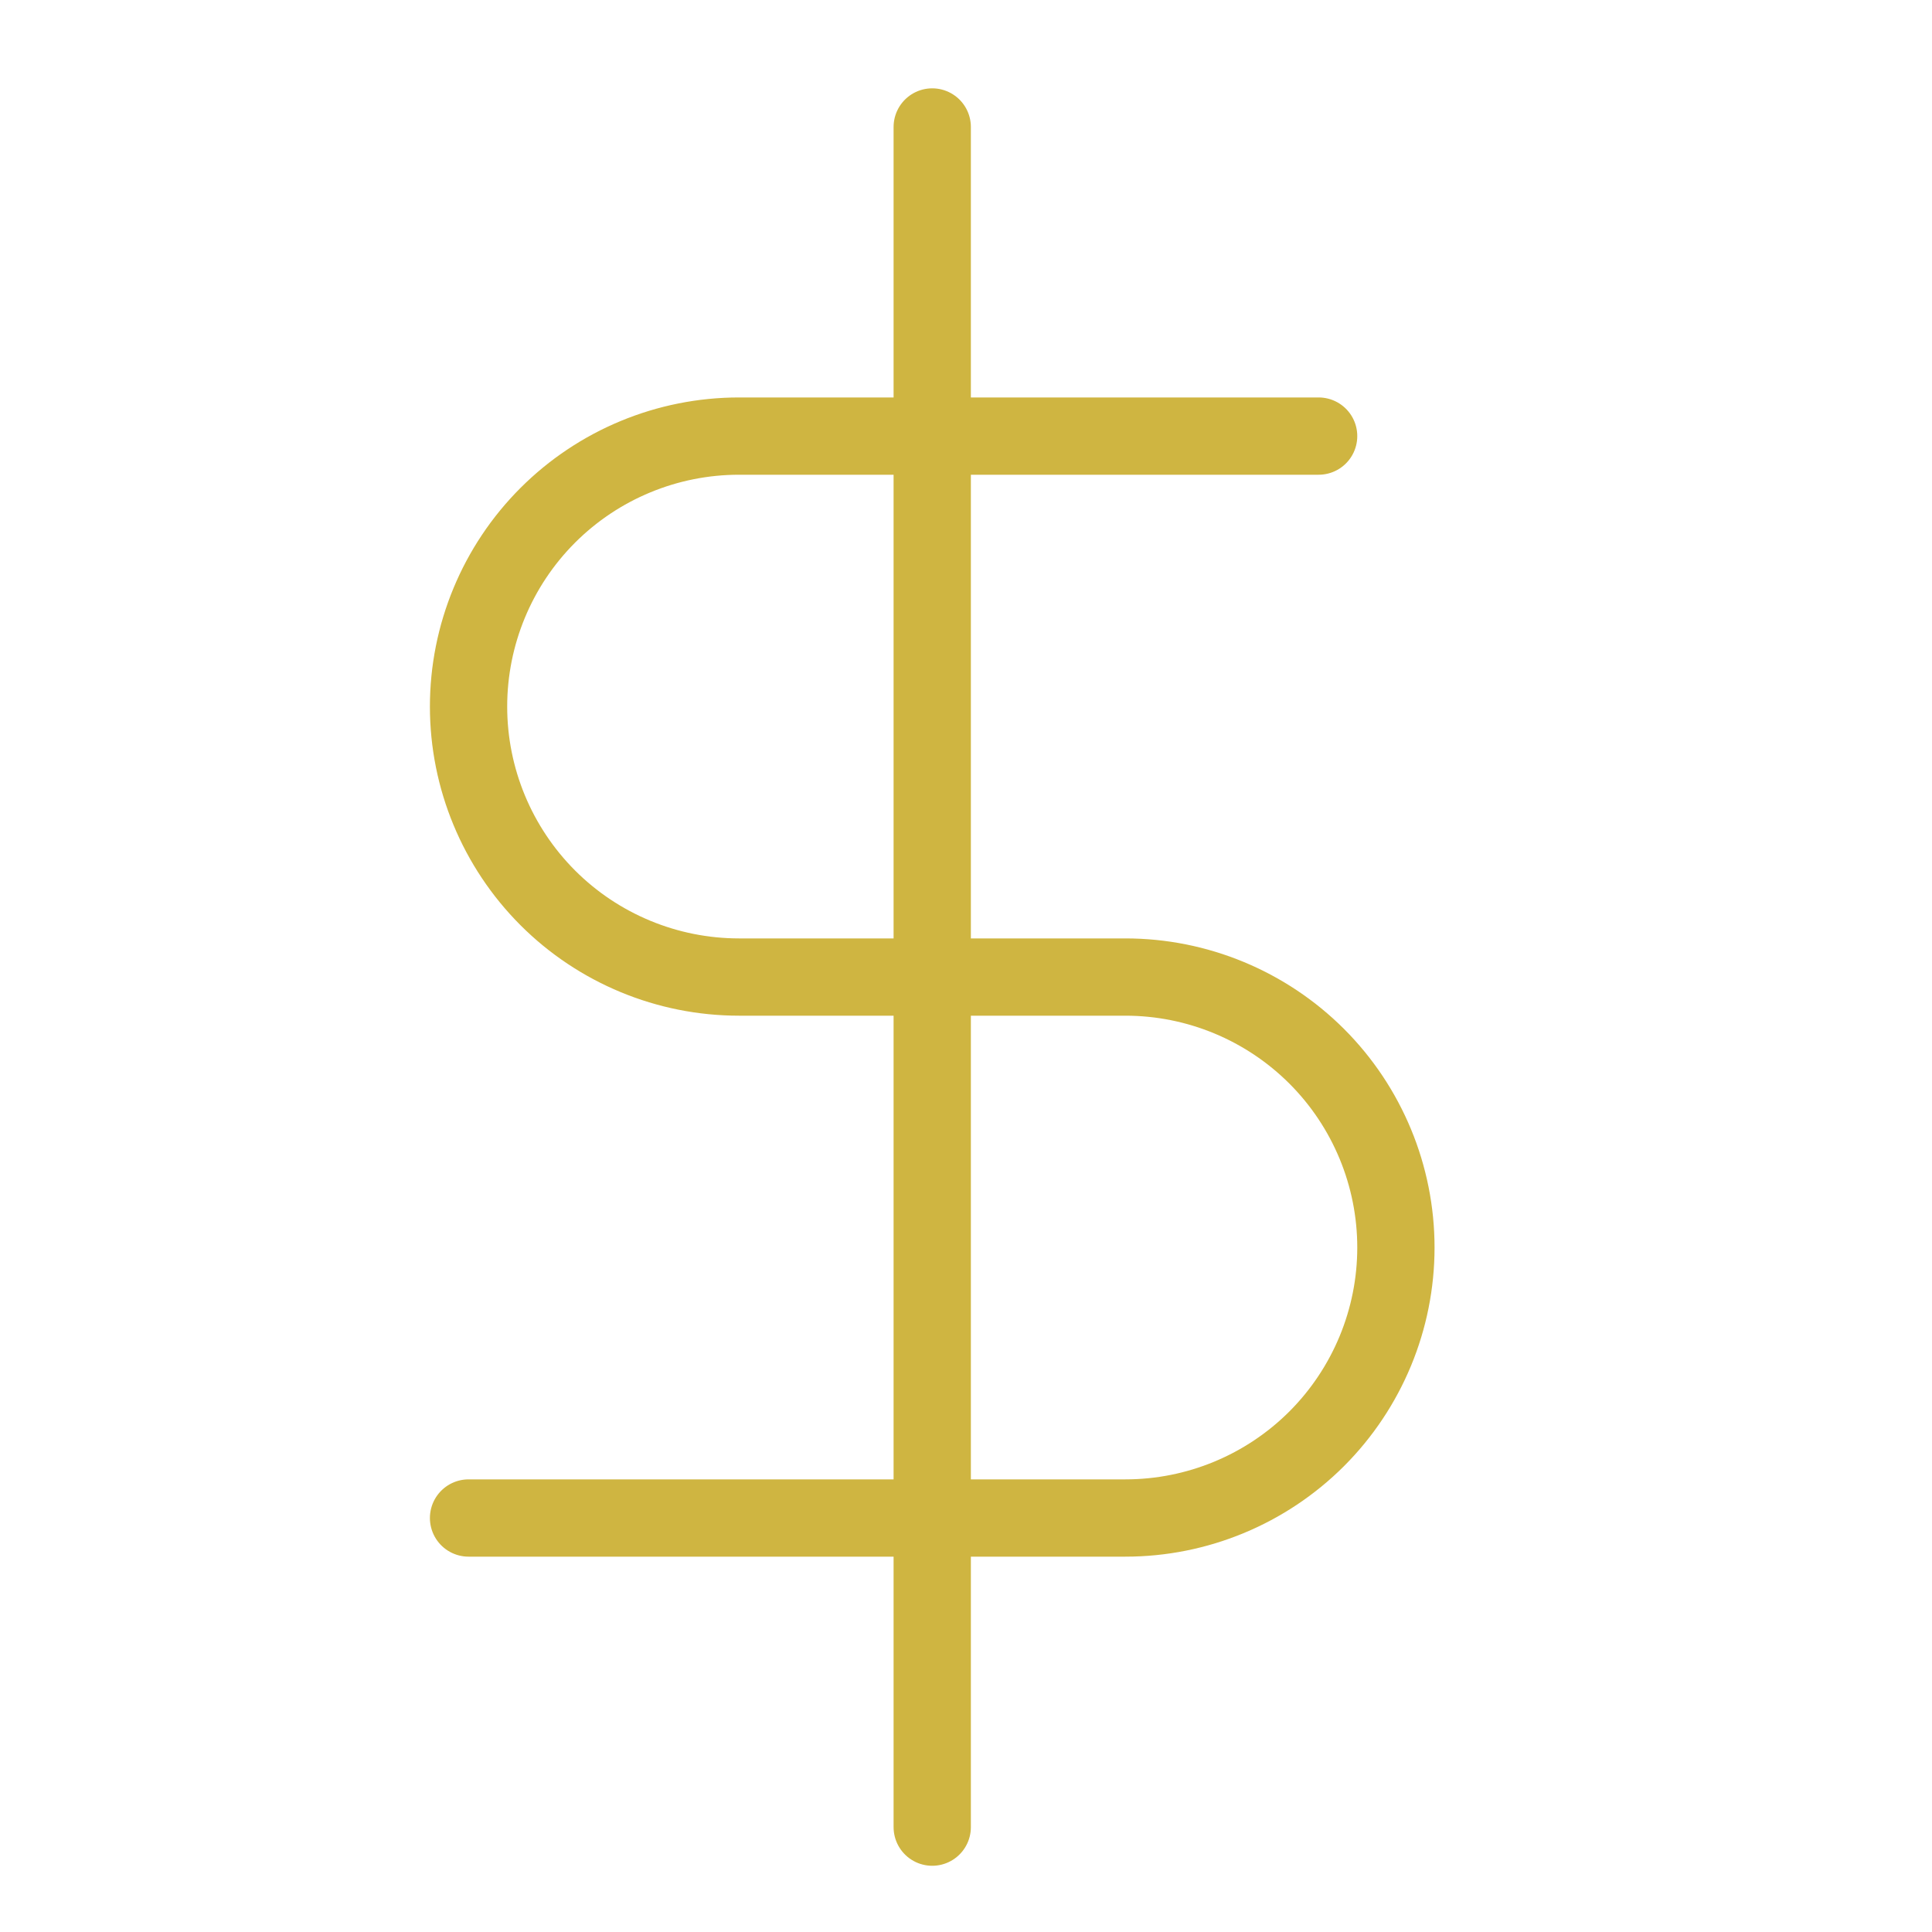
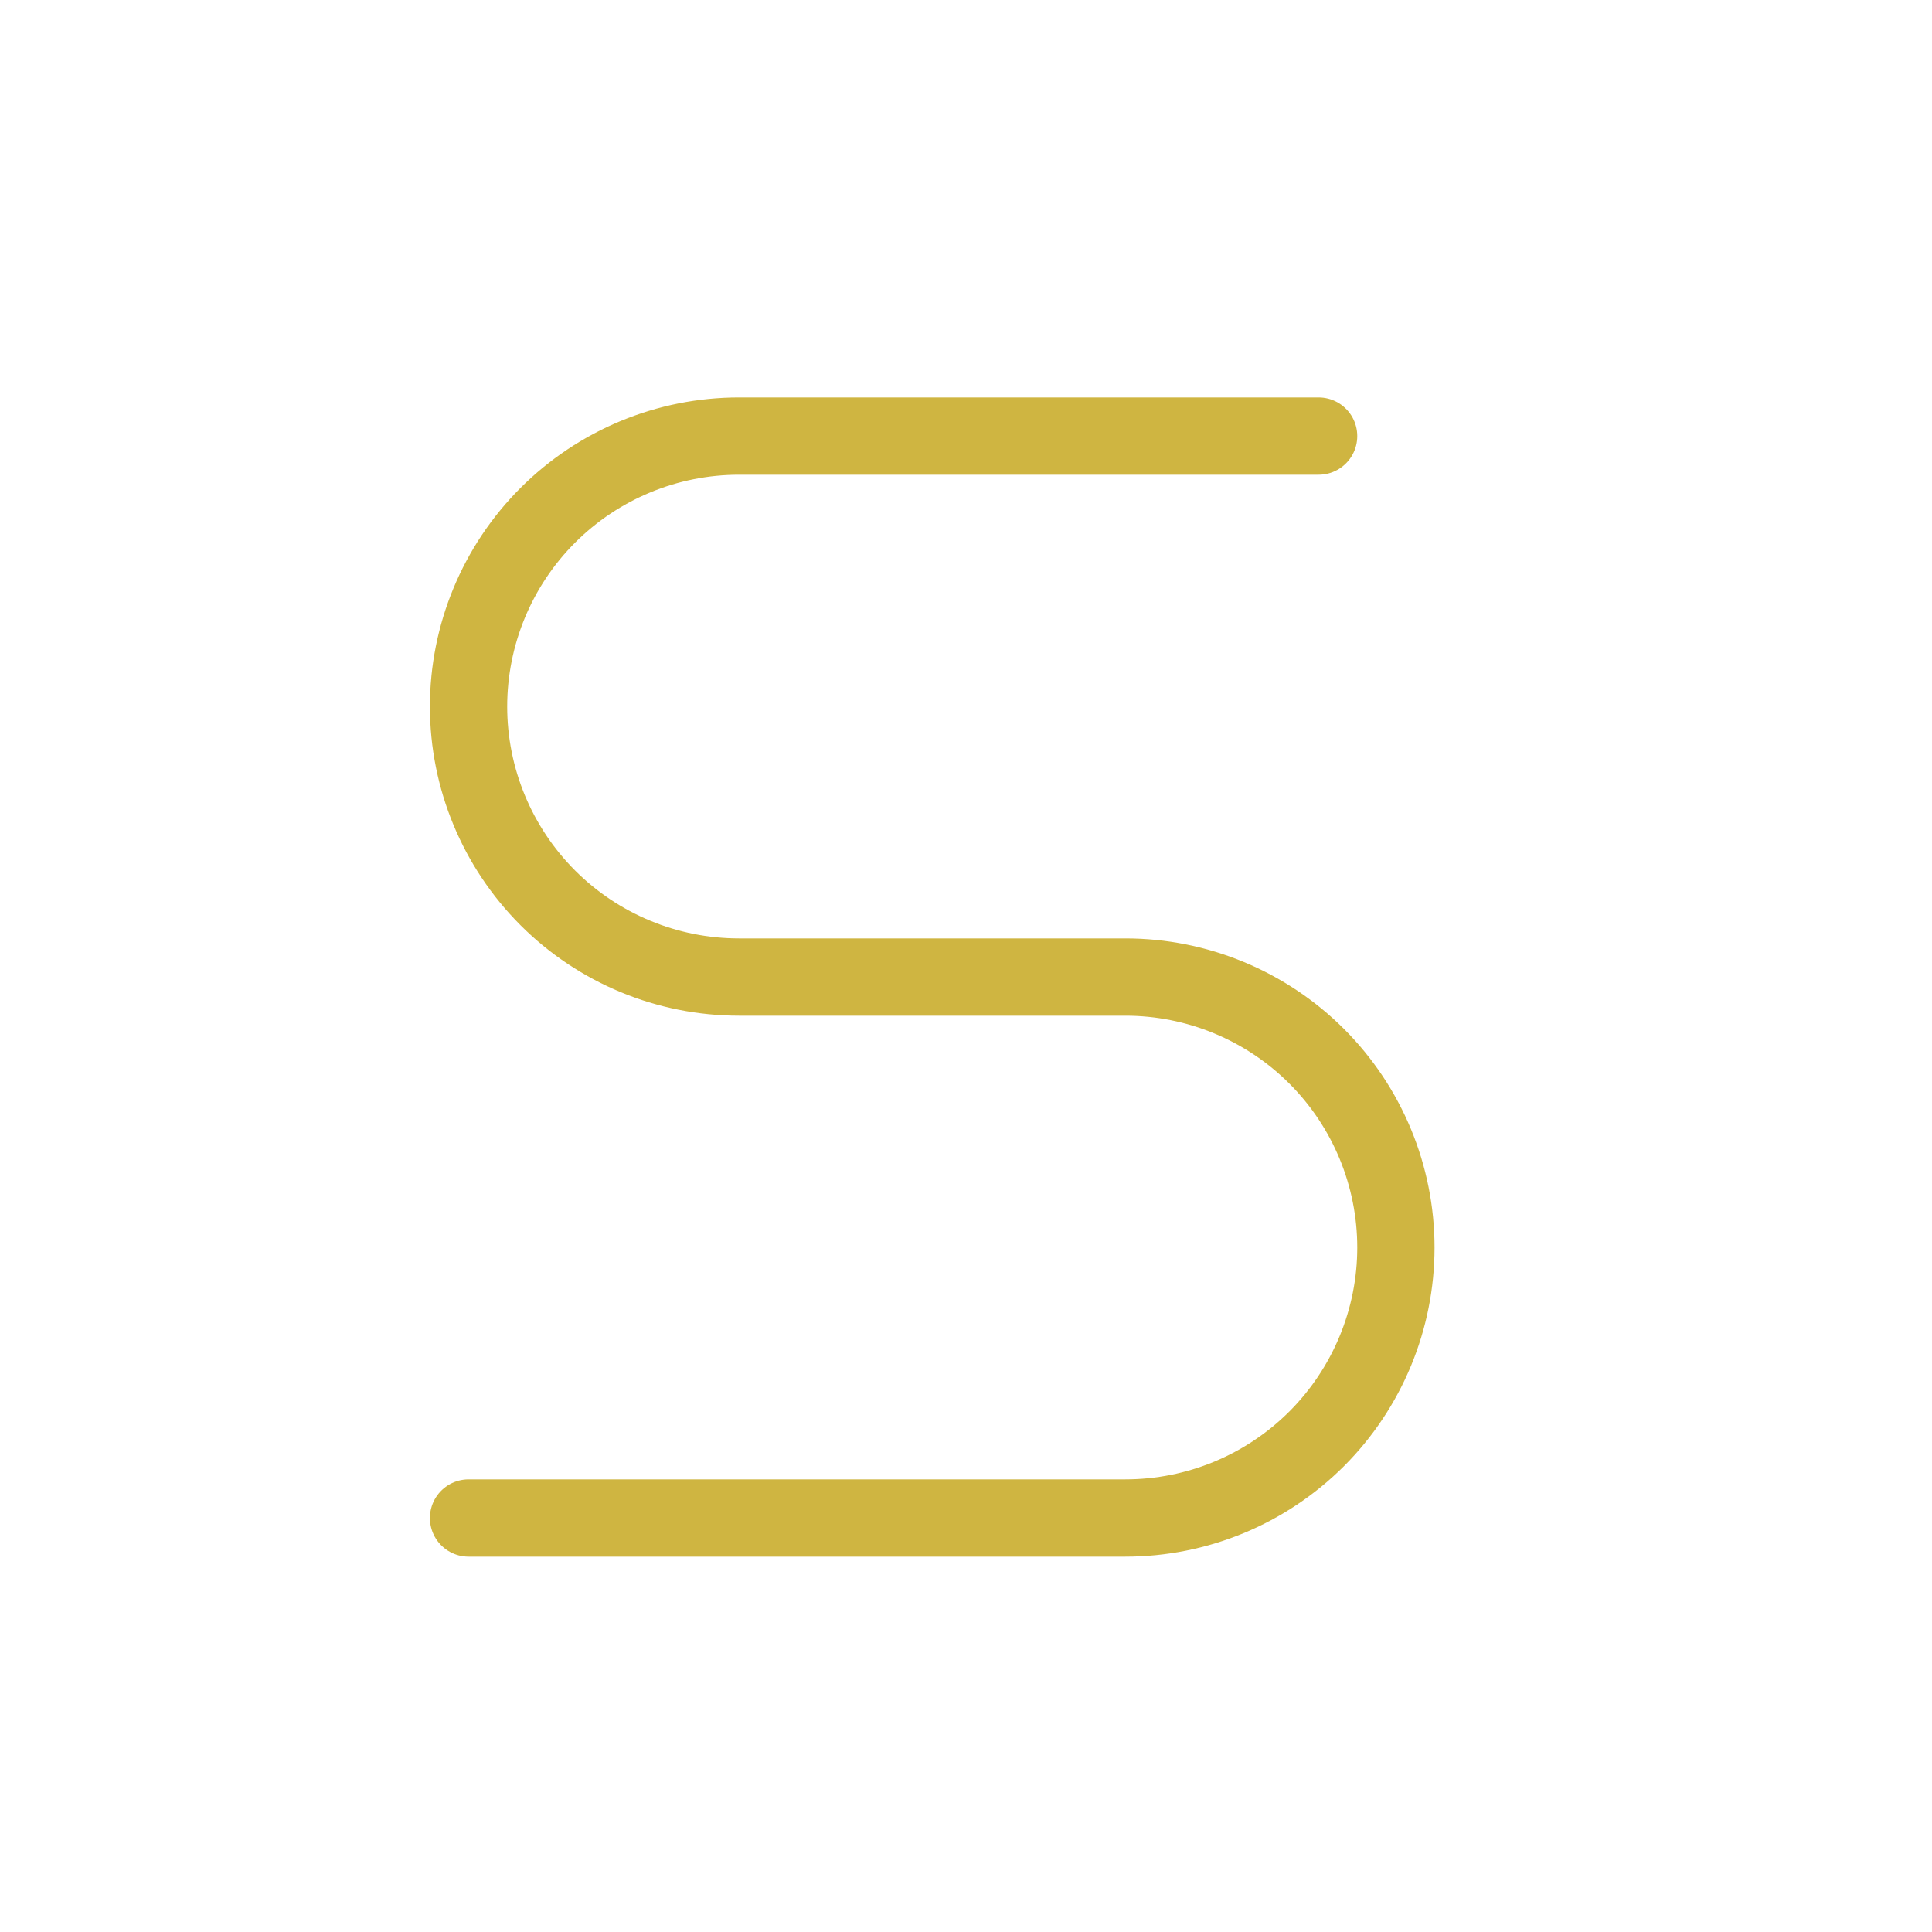
<svg xmlns="http://www.w3.org/2000/svg" width="25" height="25" viewBox="0 0 25 25" fill="none">
  <g clip-path="url(#clip0_5_20)">
-     <path d="M12.063 1.643V23.643" stroke="#CFB541" stroke-linecap="round" stroke-linejoin="round" />
    <path d="M17.063 5.643H9.563C8.635 5.643 7.744 6.012 7.088 6.668C6.432 7.324 6.063 8.215 6.063 9.143C6.063 10.071 6.432 10.961 7.088 11.618C7.744 12.274 8.635 12.643 9.563 12.643H14.563C15.491 12.643 16.381 13.012 17.038 13.668C17.694 14.324 18.063 15.215 18.063 16.143C18.063 17.071 17.694 17.961 17.038 18.618C16.381 19.274 15.491 19.643 14.563 19.643H6.063" stroke="#CFB541" stroke-linecap="round" stroke-linejoin="round" />
  </g>
  <defs>
    <clipPath id="clip0_5_20">
      <rect width="24" height="24" fill="white" transform="translate(0.063 0.643)" />
    </clipPath>
  </defs>
</svg>